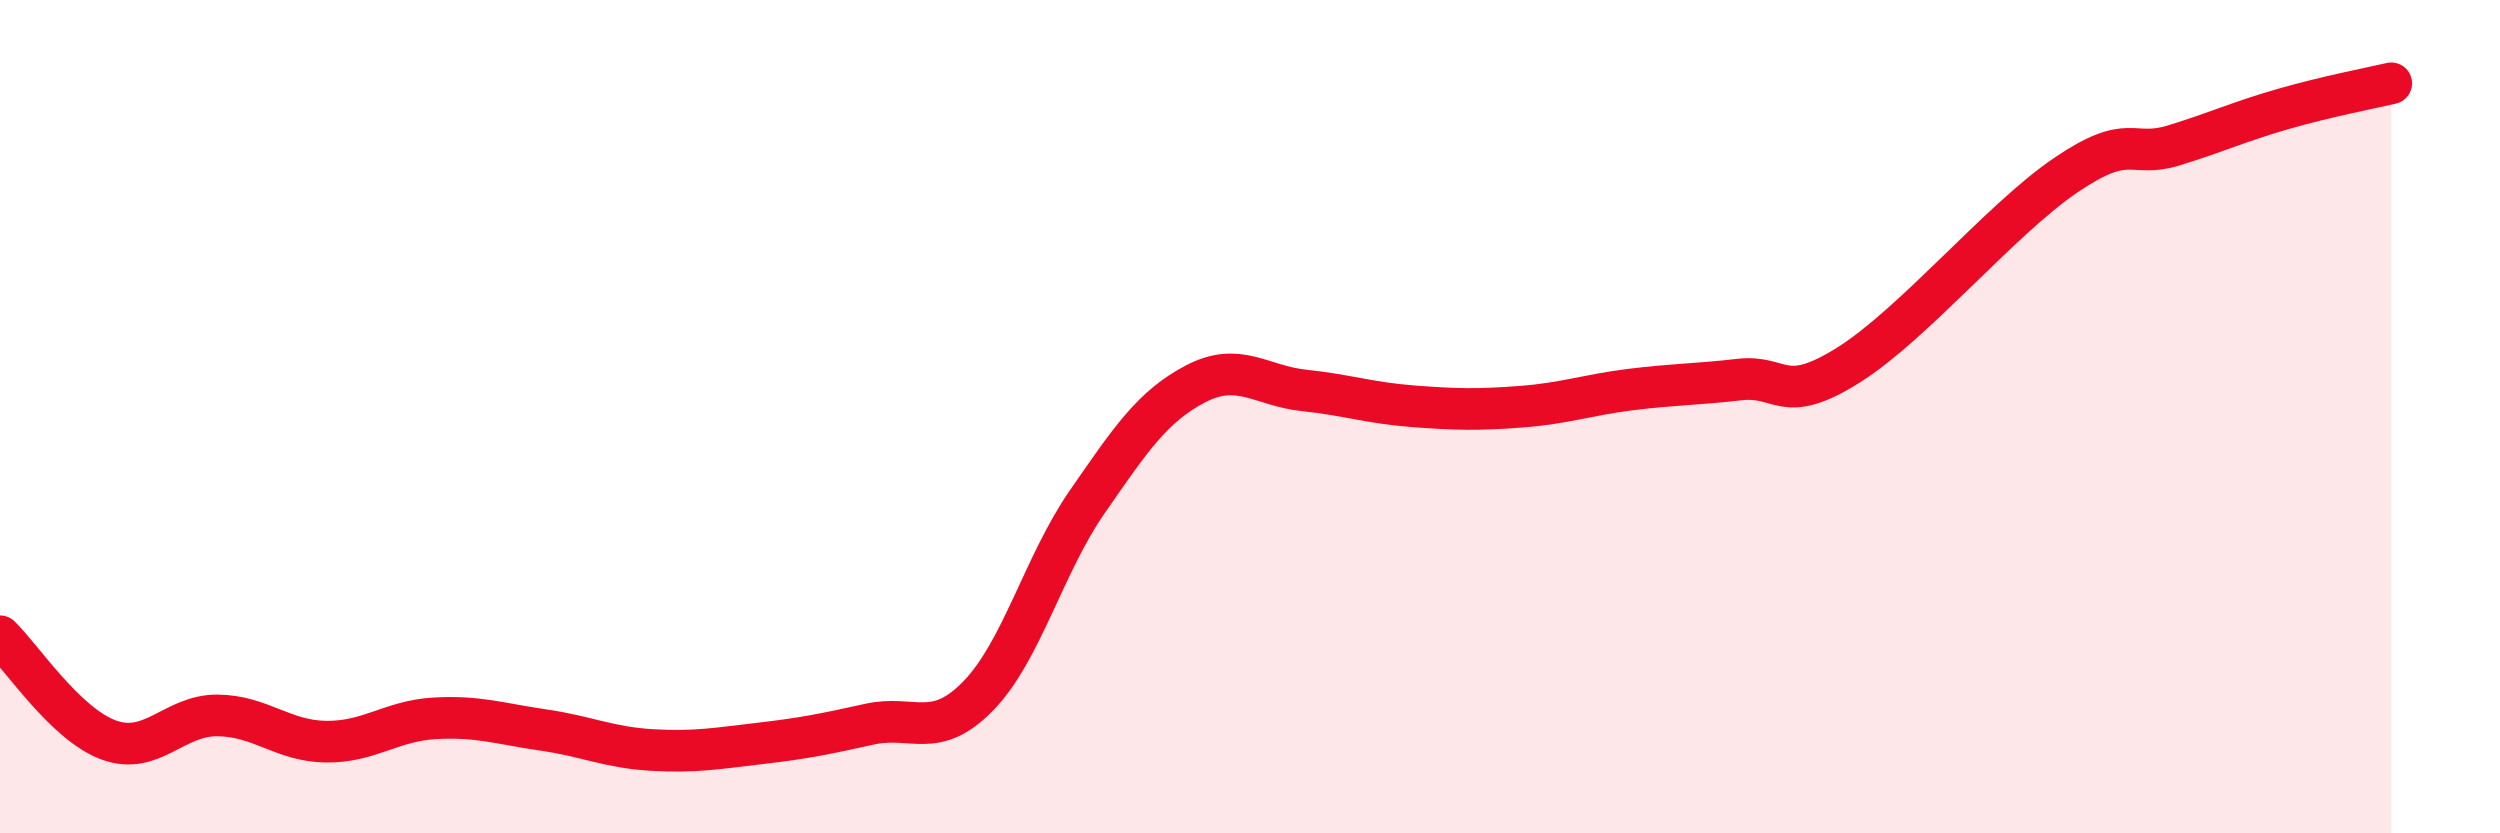
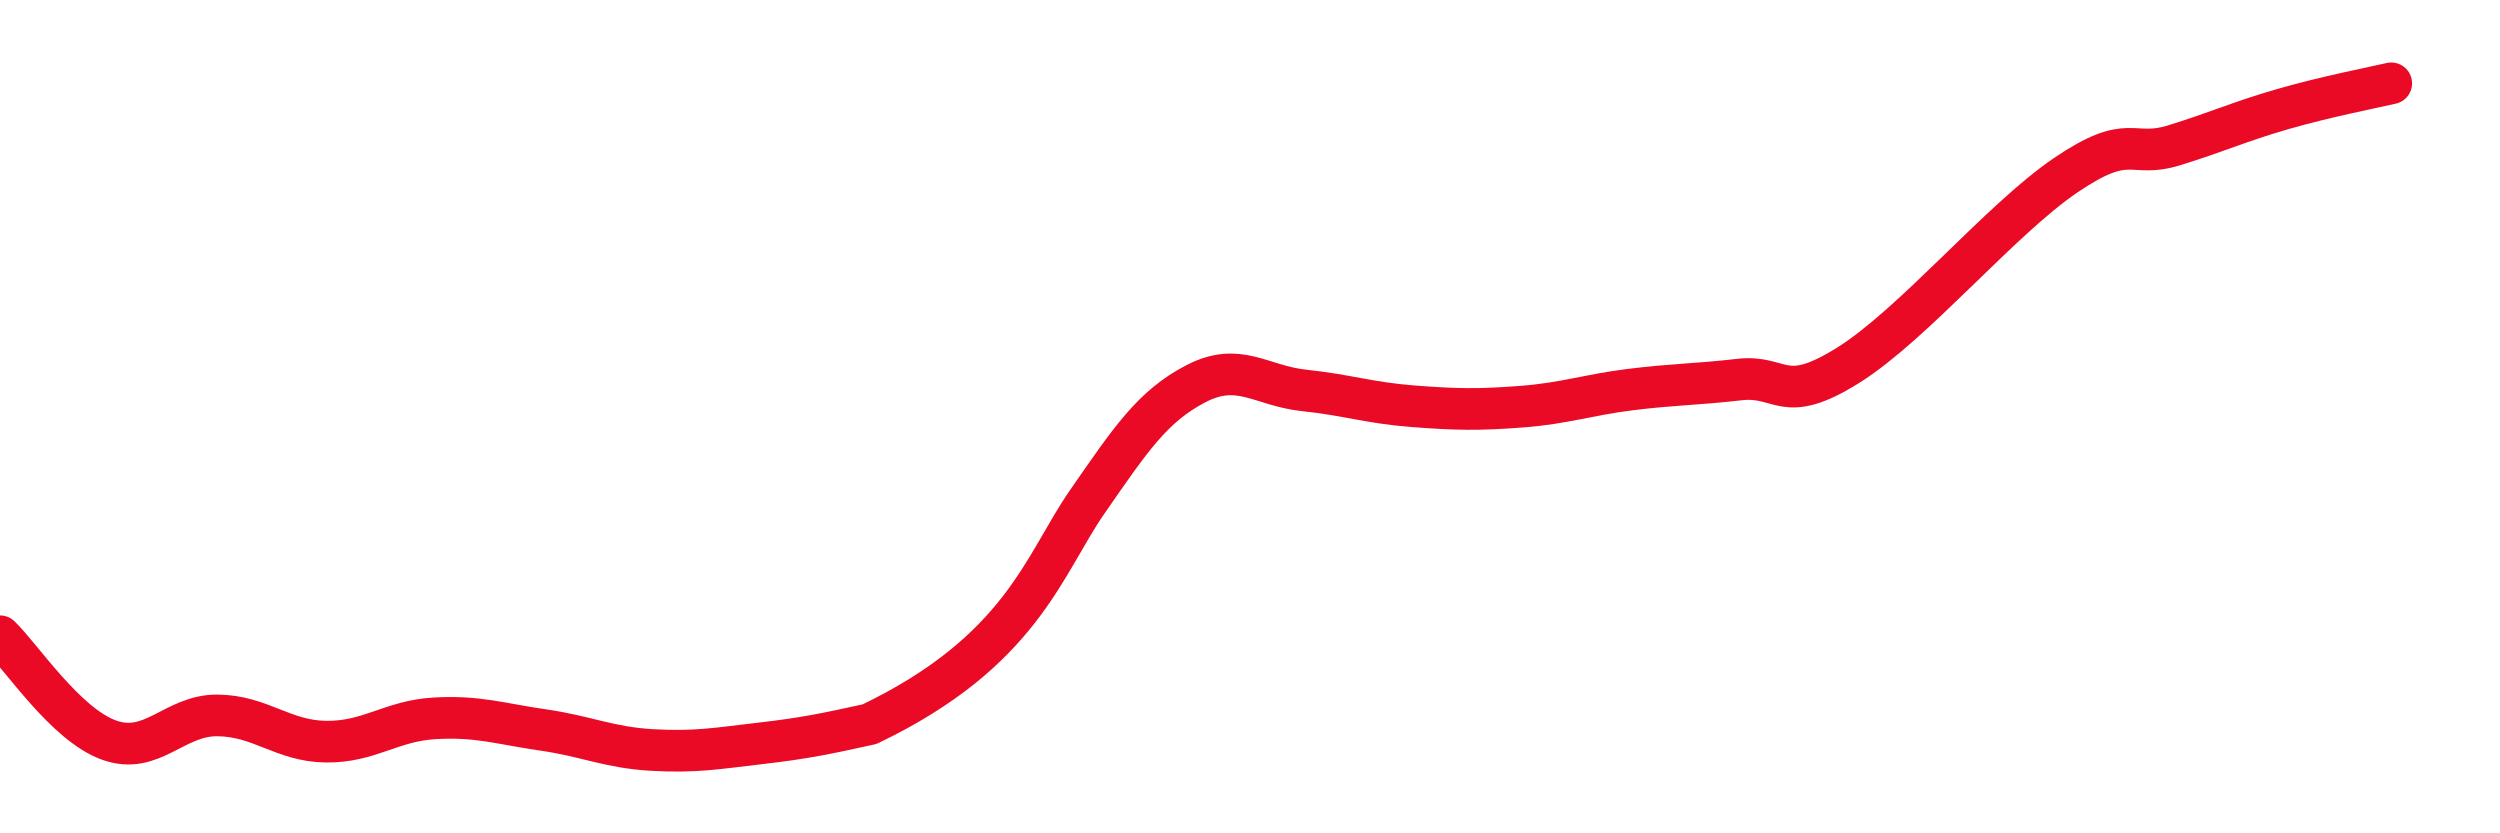
<svg xmlns="http://www.w3.org/2000/svg" width="60" height="20" viewBox="0 0 60 20">
-   <path d="M 0,15.27 C 0.52,15.77 1.57,17.38 2.61,17.76 C 3.65,18.14 4.18,17.16 5.22,17.17 C 6.26,17.18 6.79,17.79 7.83,17.8 C 8.87,17.81 9.39,17.3 10.43,17.24 C 11.47,17.18 12,17.37 13.04,17.52 C 14.08,17.67 14.61,17.94 15.65,18 C 16.69,18.06 17.22,17.96 18.26,17.84 C 19.3,17.72 19.83,17.61 20.87,17.38 C 21.91,17.15 22.44,17.77 23.48,16.7 C 24.52,15.63 25.05,13.55 26.09,12.05 C 27.13,10.55 27.66,9.75 28.7,9.21 C 29.74,8.67 30.26,9.26 31.3,9.37 C 32.34,9.48 32.87,9.67 33.91,9.75 C 34.95,9.83 35.48,9.84 36.52,9.76 C 37.56,9.68 38.09,9.48 39.13,9.35 C 40.17,9.22 40.7,9.23 41.74,9.11 C 42.78,8.99 42.78,9.75 44.35,8.77 C 45.92,7.79 48.01,5.27 49.57,4.21 C 51.13,3.15 51.13,3.81 52.17,3.49 C 53.21,3.17 53.74,2.92 54.78,2.62 C 55.82,2.32 56.87,2.12 57.39,2L57.39 20L0 20Z" fill="#EB0A25" opacity="0.1" stroke-linecap="round" stroke-linejoin="round" />
-   <path d="M 0,15.27 C 0.52,15.77 1.57,17.38 2.61,17.76 C 3.65,18.14 4.18,17.16 5.22,17.17 C 6.26,17.18 6.79,17.79 7.83,17.8 C 8.87,17.81 9.39,17.3 10.43,17.24 C 11.47,17.18 12,17.37 13.04,17.52 C 14.08,17.67 14.61,17.94 15.65,18 C 16.69,18.06 17.22,17.96 18.26,17.84 C 19.3,17.72 19.83,17.61 20.87,17.38 C 21.91,17.15 22.44,17.77 23.48,16.7 C 24.52,15.63 25.05,13.55 26.09,12.05 C 27.13,10.55 27.66,9.75 28.7,9.21 C 29.74,8.67 30.26,9.26 31.3,9.37 C 32.34,9.48 32.87,9.67 33.91,9.75 C 34.95,9.83 35.48,9.84 36.52,9.76 C 37.56,9.68 38.09,9.48 39.13,9.35 C 40.17,9.22 40.7,9.23 41.74,9.11 C 42.78,8.99 42.78,9.75 44.35,8.77 C 45.92,7.79 48.01,5.27 49.57,4.21 C 51.13,3.15 51.13,3.81 52.17,3.49 C 53.21,3.17 53.74,2.92 54.78,2.62 C 55.82,2.32 56.87,2.12 57.39,2" stroke="#EB0A25" stroke-width="1" fill="none" stroke-linecap="round" stroke-linejoin="round" />
+   <path d="M 0,15.27 C 0.52,15.77 1.57,17.38 2.61,17.76 C 3.65,18.14 4.18,17.16 5.22,17.17 C 6.26,17.18 6.79,17.79 7.83,17.8 C 8.87,17.81 9.39,17.3 10.43,17.24 C 11.47,17.18 12,17.37 13.04,17.52 C 14.08,17.67 14.61,17.94 15.65,18 C 16.69,18.06 17.22,17.96 18.26,17.84 C 19.3,17.72 19.83,17.61 20.87,17.38 C 24.52,15.63 25.05,13.55 26.09,12.05 C 27.13,10.55 27.66,9.75 28.7,9.21 C 29.74,8.67 30.26,9.26 31.3,9.37 C 32.34,9.48 32.87,9.67 33.91,9.75 C 34.95,9.83 35.48,9.84 36.52,9.76 C 37.56,9.68 38.09,9.48 39.13,9.35 C 40.17,9.22 40.7,9.23 41.74,9.11 C 42.78,8.99 42.78,9.75 44.35,8.77 C 45.92,7.79 48.01,5.27 49.57,4.21 C 51.13,3.15 51.13,3.81 52.17,3.49 C 53.21,3.17 53.74,2.92 54.78,2.62 C 55.82,2.32 56.87,2.12 57.39,2" stroke="#EB0A25" stroke-width="1" fill="none" stroke-linecap="round" stroke-linejoin="round" />
</svg>